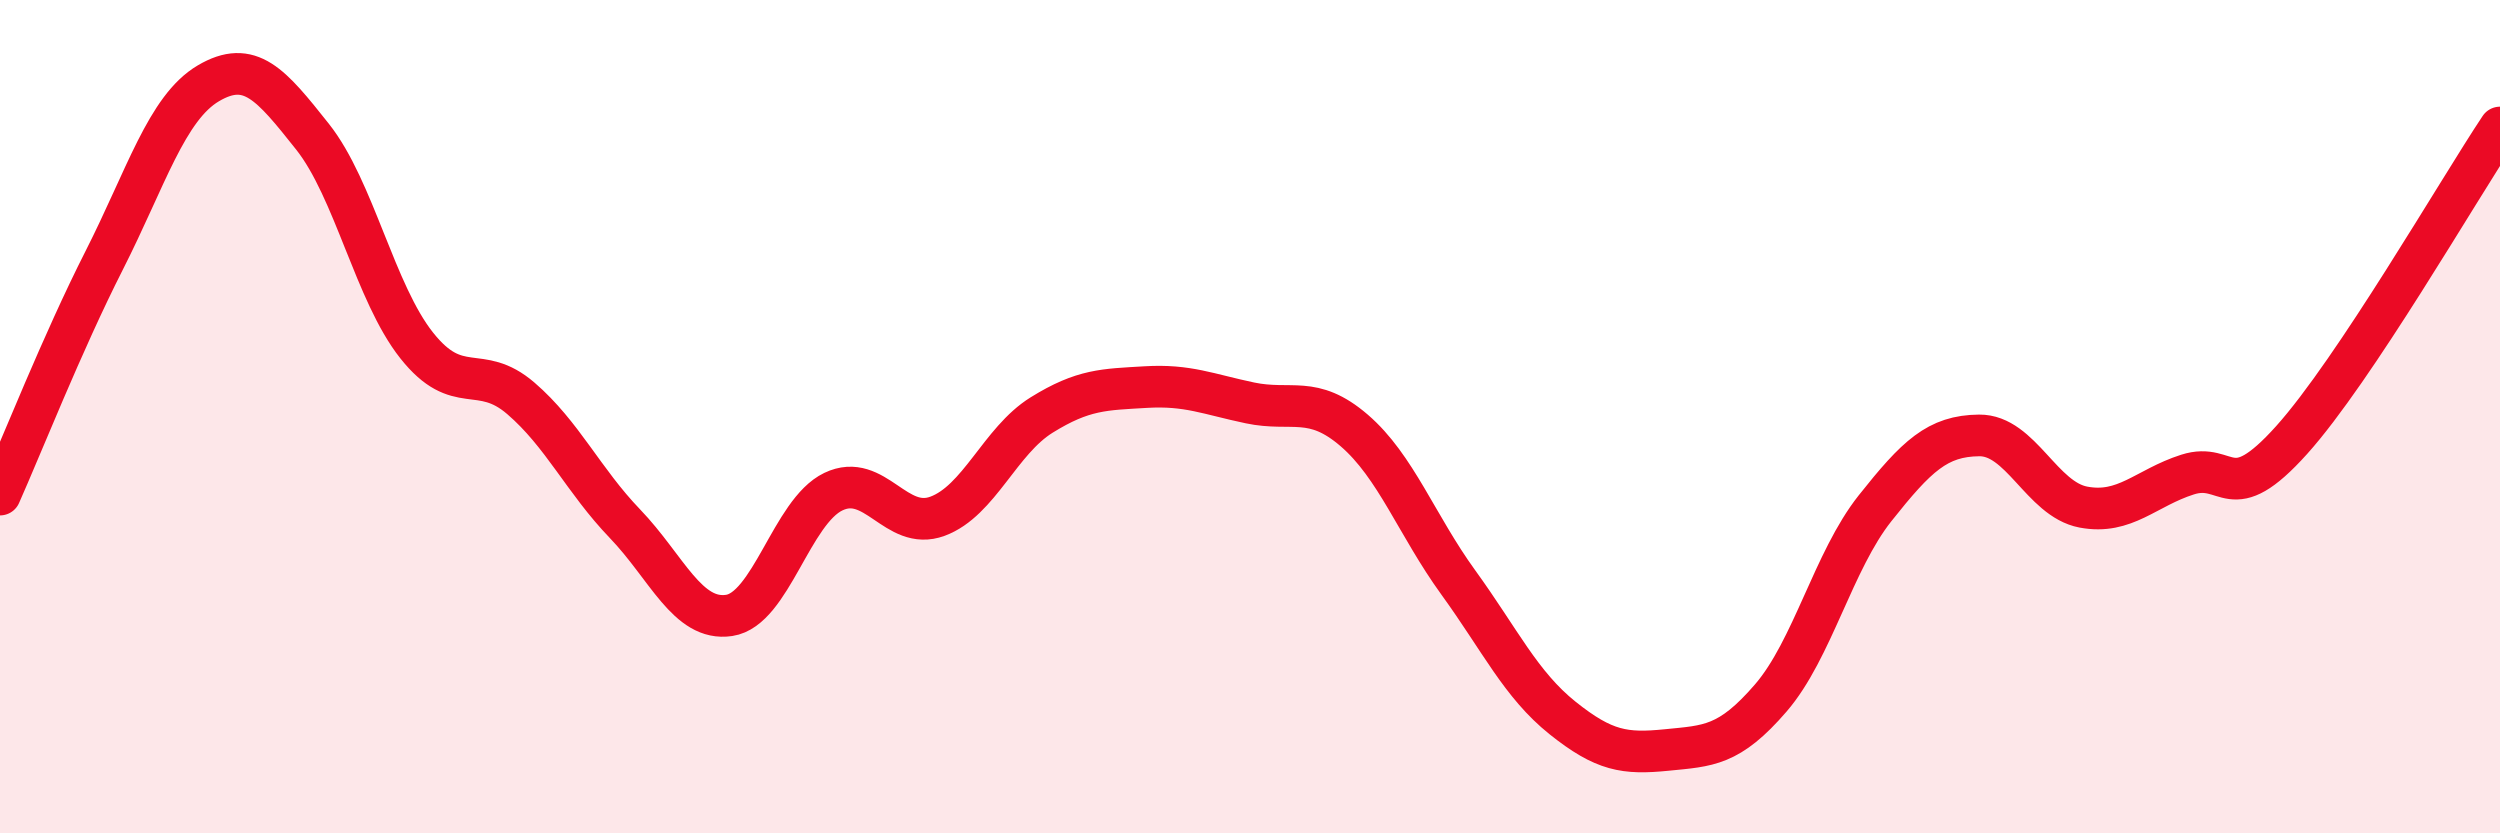
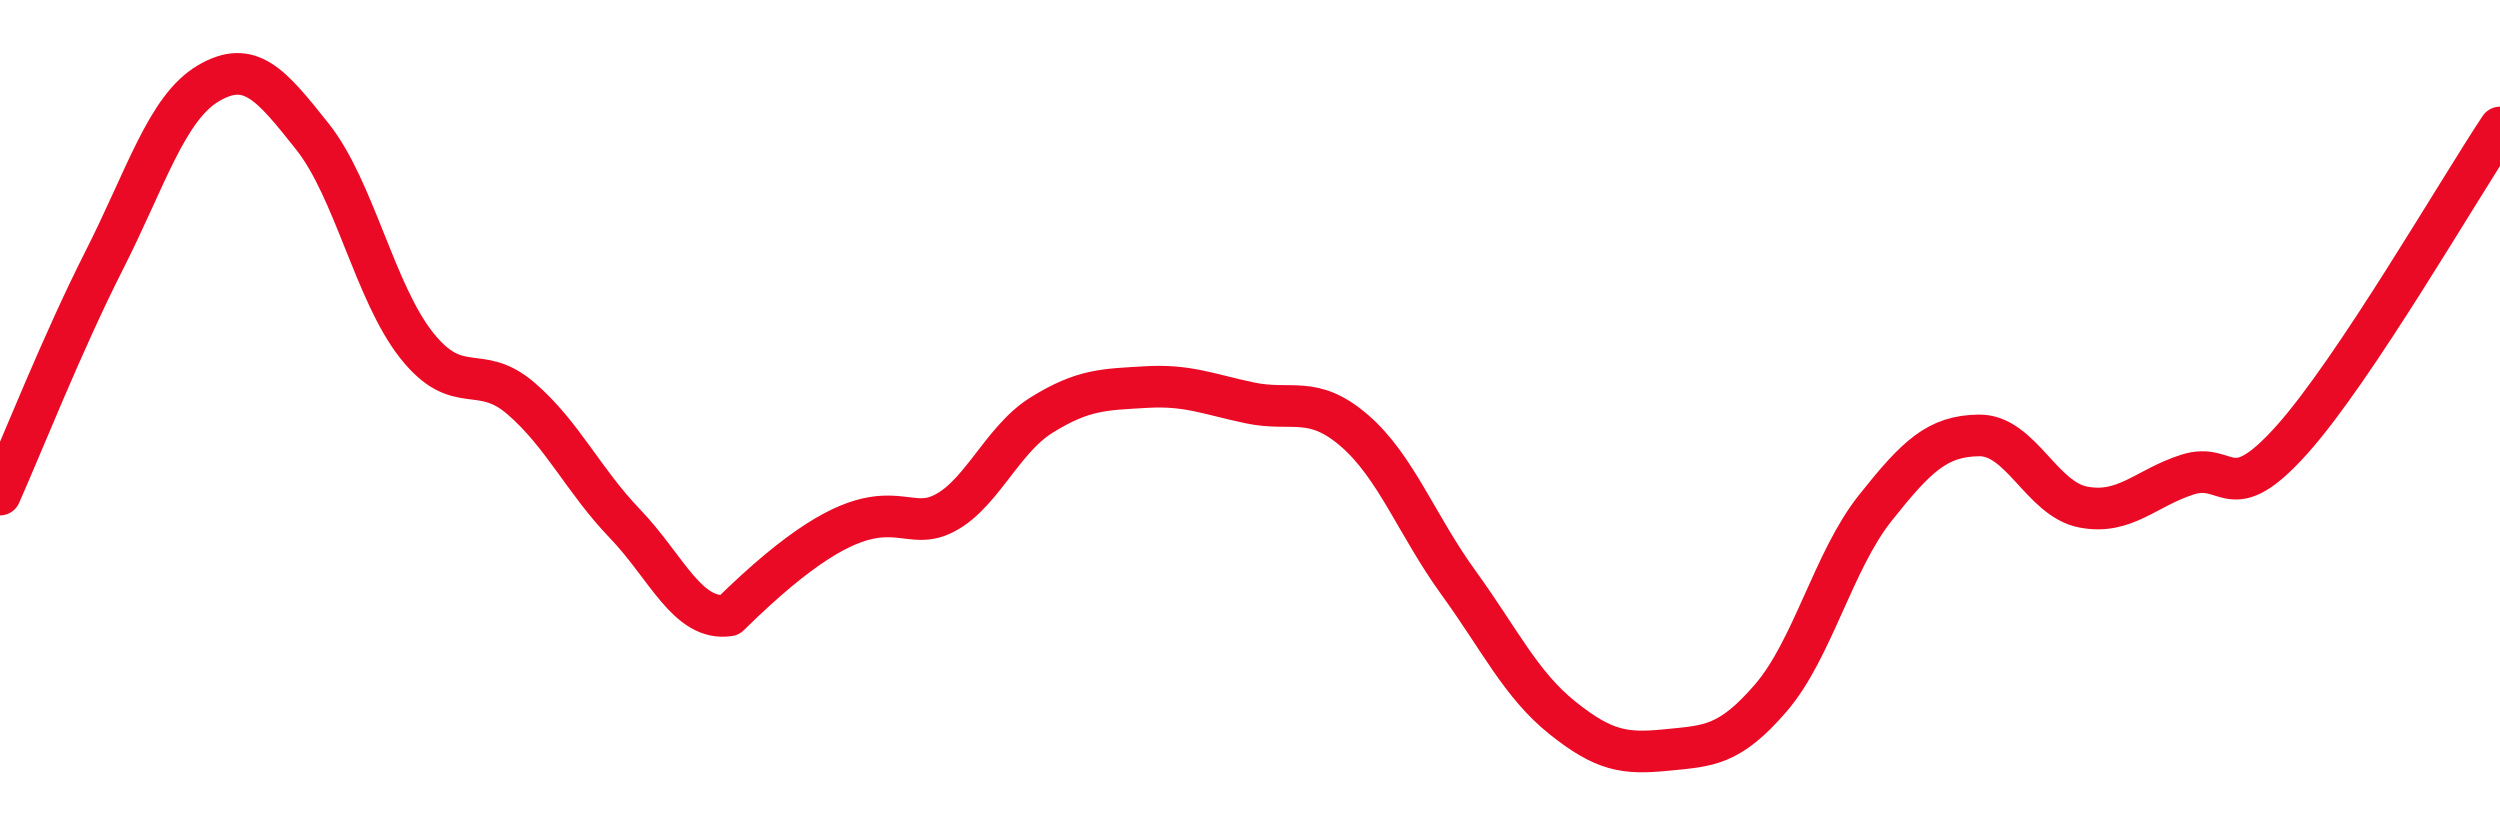
<svg xmlns="http://www.w3.org/2000/svg" width="60" height="20" viewBox="0 0 60 20">
-   <path d="M 0,11.87 C 0.5,10.75 1.5,8.22 2.5,6.25 C 3.5,4.28 4,2.59 5,2 C 6,1.41 6.5,2.02 7.5,3.28 C 8.5,4.54 9,7.03 10,8.29 C 11,9.55 11.5,8.7 12.5,9.56 C 13.5,10.42 14,11.53 15,12.57 C 16,13.61 16.5,14.92 17.5,14.77 C 18.5,14.62 19,12.28 20,11.8 C 21,11.32 21.5,12.76 22.5,12.39 C 23.5,12.02 24,10.58 25,9.96 C 26,9.34 26.5,9.35 27.5,9.29 C 28.5,9.23 29,9.46 30,9.67 C 31,9.88 31.5,9.47 32.5,10.33 C 33.5,11.19 34,12.6 35,13.98 C 36,15.36 36.5,16.43 37.5,17.23 C 38.5,18.03 39,18.1 40,18 C 41,17.9 41.5,17.91 42.5,16.75 C 43.5,15.59 44,13.46 45,12.2 C 46,10.94 46.5,10.46 47.5,10.45 C 48.5,10.44 49,11.98 50,12.17 C 51,12.36 51.5,11.71 52.5,11.39 C 53.5,11.07 53.5,12.23 55,10.56 C 56.5,8.89 59,4.56 60,3.06L60 20L0 20Z" fill="#EB0A25" opacity="0.1" stroke-linecap="round" stroke-linejoin="round" />
-   <path d="M 0,11.87 C 0.5,10.75 1.5,8.22 2.5,6.25 C 3.5,4.28 4,2.59 5,2 C 6,1.41 6.5,2.02 7.5,3.28 C 8.5,4.54 9,7.03 10,8.29 C 11,9.55 11.5,8.7 12.5,9.56 C 13.5,10.42 14,11.53 15,12.57 C 16,13.61 16.5,14.92 17.5,14.77 C 18.5,14.62 19,12.28 20,11.8 C 21,11.32 21.5,12.76 22.5,12.39 C 23.5,12.02 24,10.58 25,9.96 C 26,9.34 26.5,9.35 27.5,9.29 C 28.5,9.23 29,9.46 30,9.67 C 31,9.88 31.5,9.47 32.5,10.33 C 33.5,11.19 34,12.6 35,13.98 C 36,15.36 36.5,16.43 37.5,17.23 C 38.5,18.03 39,18.1 40,18 C 41,17.9 41.5,17.91 42.5,16.75 C 43.5,15.59 44,13.46 45,12.2 C 46,10.94 46.5,10.46 47.5,10.45 C 48.5,10.44 49,11.98 50,12.17 C 51,12.36 51.5,11.71 52.5,11.39 C 53.5,11.07 53.5,12.23 55,10.56 C 56.5,8.89 59,4.56 60,3.06" stroke="#EB0A25" stroke-width="1" fill="none" stroke-linecap="round" stroke-linejoin="round" />
+   <path d="M 0,11.87 C 0.5,10.75 1.5,8.22 2.5,6.25 C 3.5,4.28 4,2.59 5,2 C 6,1.41 6.5,2.02 7.5,3.28 C 8.5,4.54 9,7.03 10,8.29 C 11,9.55 11.5,8.7 12.5,9.56 C 13.5,10.42 14,11.53 15,12.57 C 16,13.61 16.5,14.92 17.5,14.77 C 21,11.32 21.5,12.76 22.5,12.39 C 23.5,12.02 24,10.58 25,9.96 C 26,9.34 26.5,9.35 27.5,9.29 C 28.5,9.23 29,9.46 30,9.67 C 31,9.88 31.5,9.47 32.5,10.33 C 33.5,11.19 34,12.6 35,13.98 C 36,15.36 36.5,16.43 37.5,17.23 C 38.5,18.03 39,18.1 40,18 C 41,17.9 41.5,17.91 42.5,16.75 C 43.5,15.59 44,13.46 45,12.2 C 46,10.94 46.5,10.46 47.5,10.45 C 48.5,10.44 49,11.98 50,12.17 C 51,12.36 51.5,11.71 52.5,11.39 C 53.5,11.07 53.5,12.23 55,10.56 C 56.5,8.89 59,4.56 60,3.06" stroke="#EB0A25" stroke-width="1" fill="none" stroke-linecap="round" stroke-linejoin="round" />
</svg>